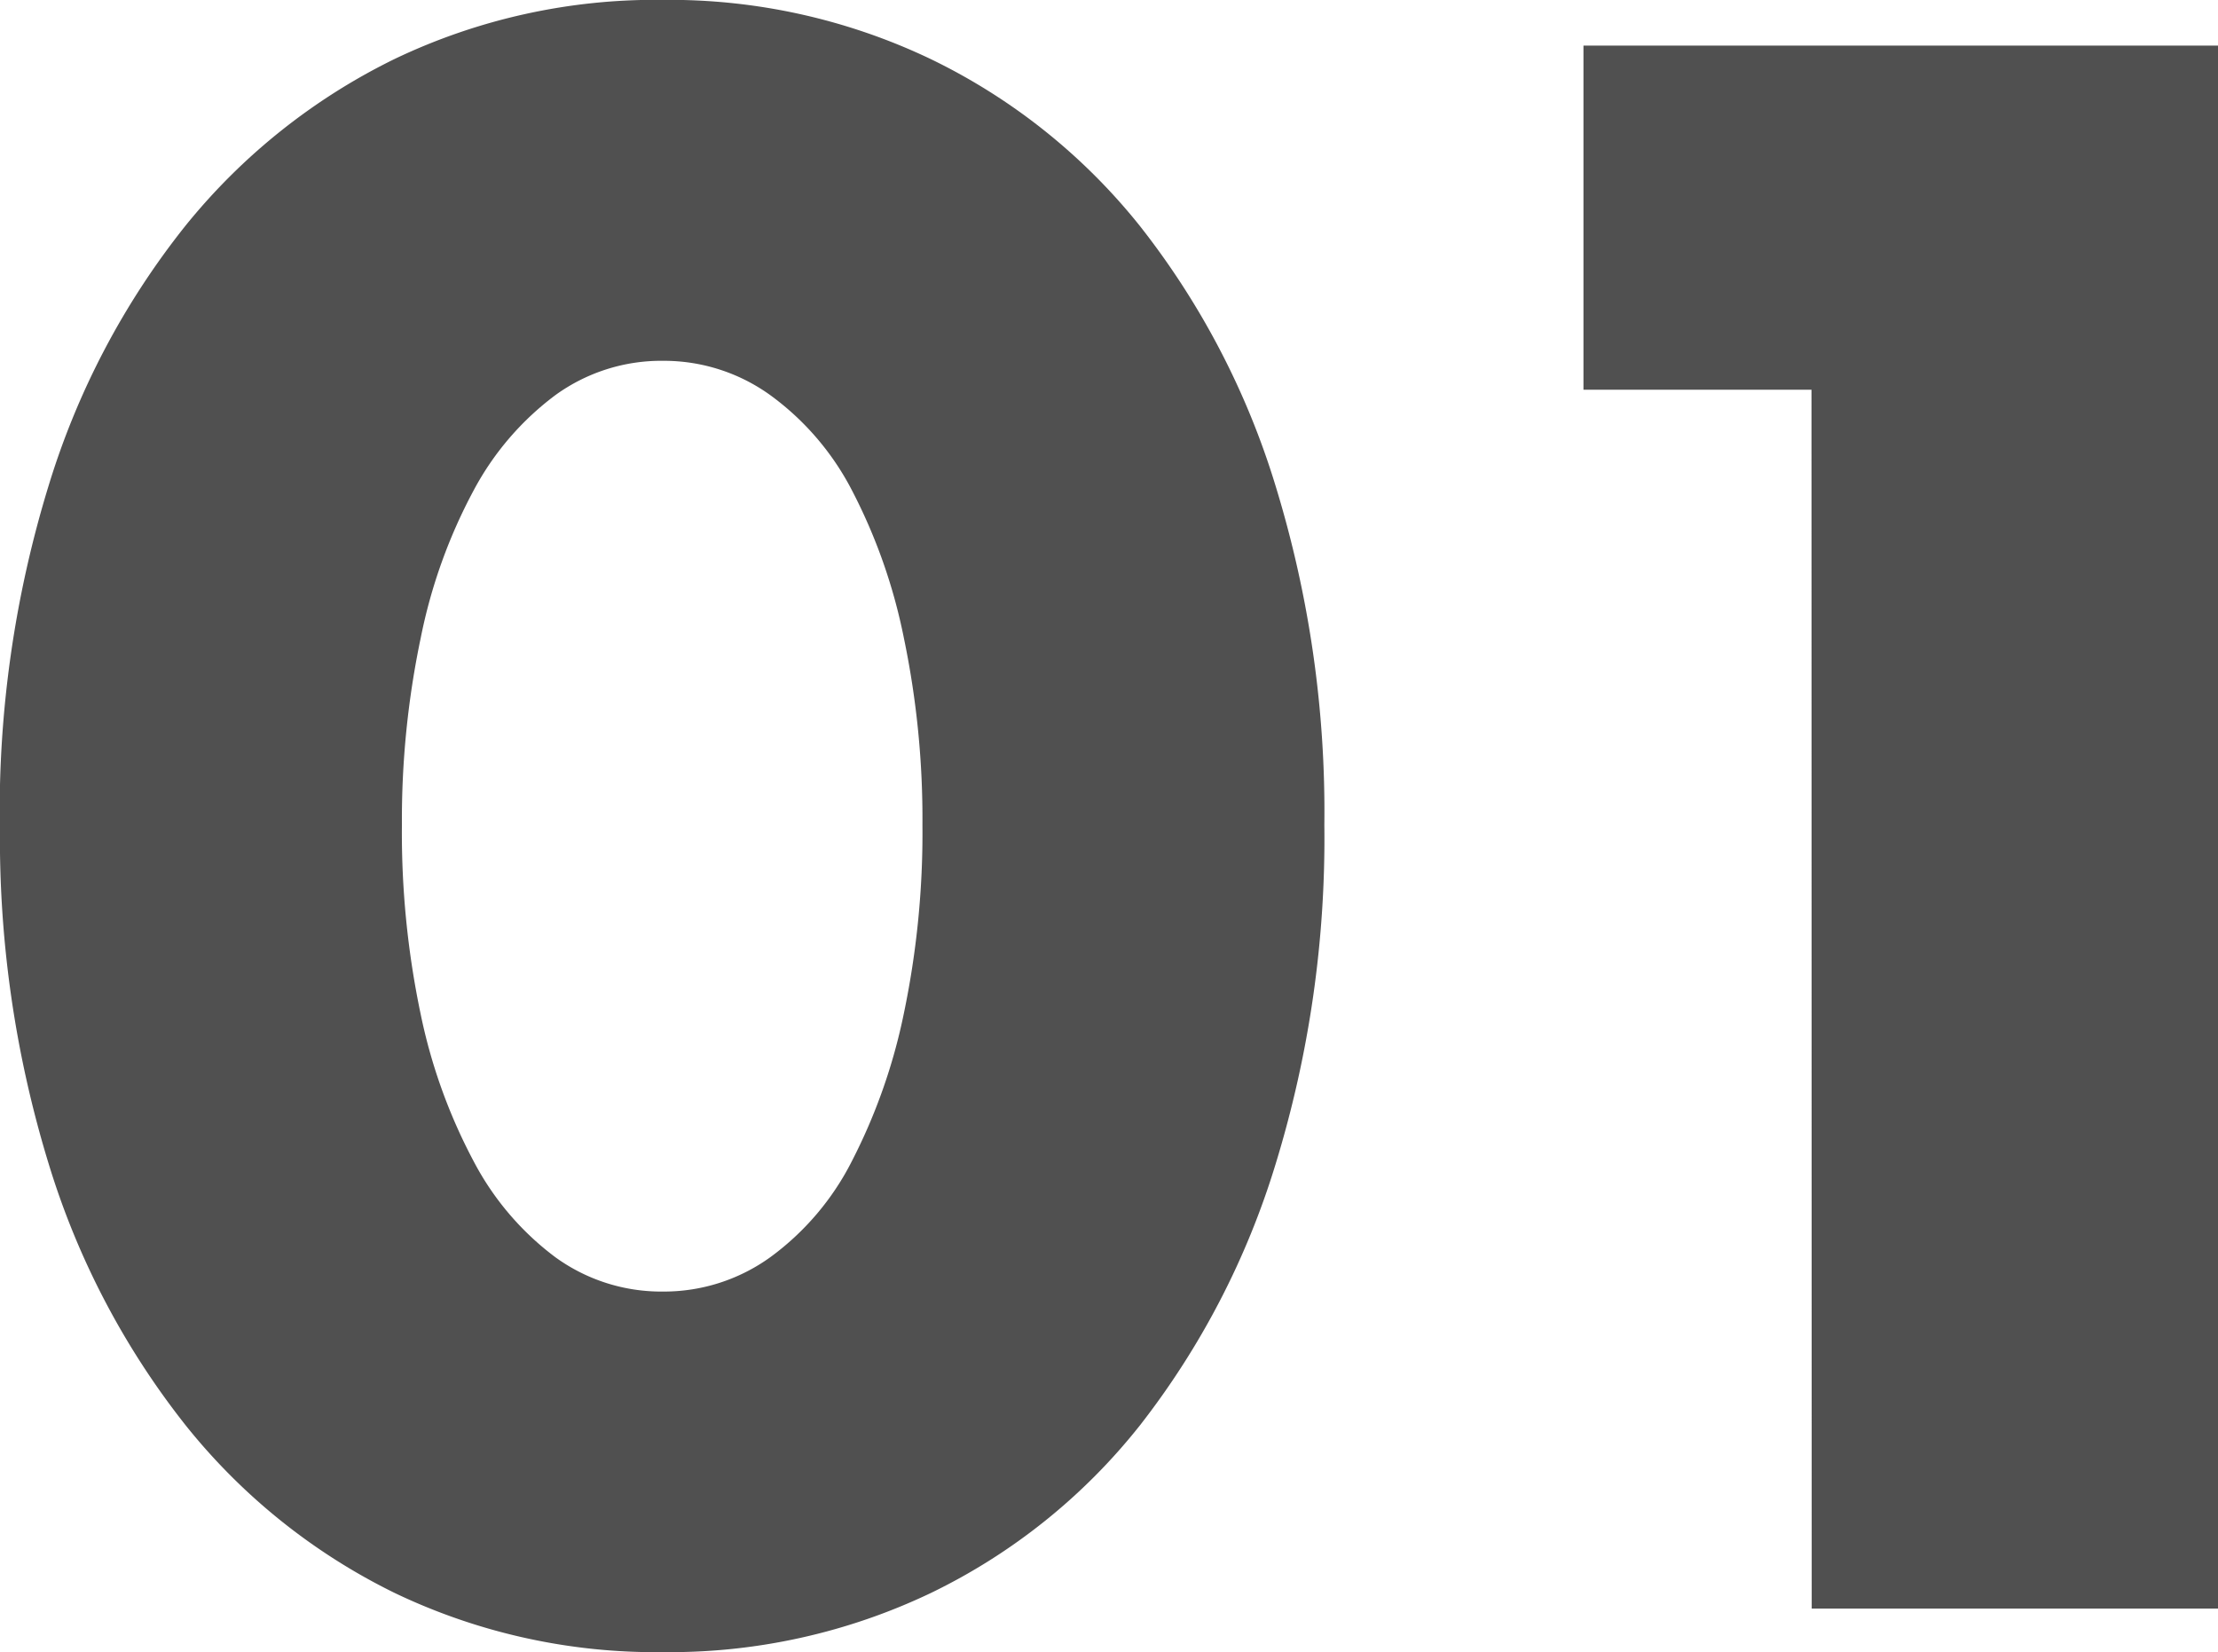
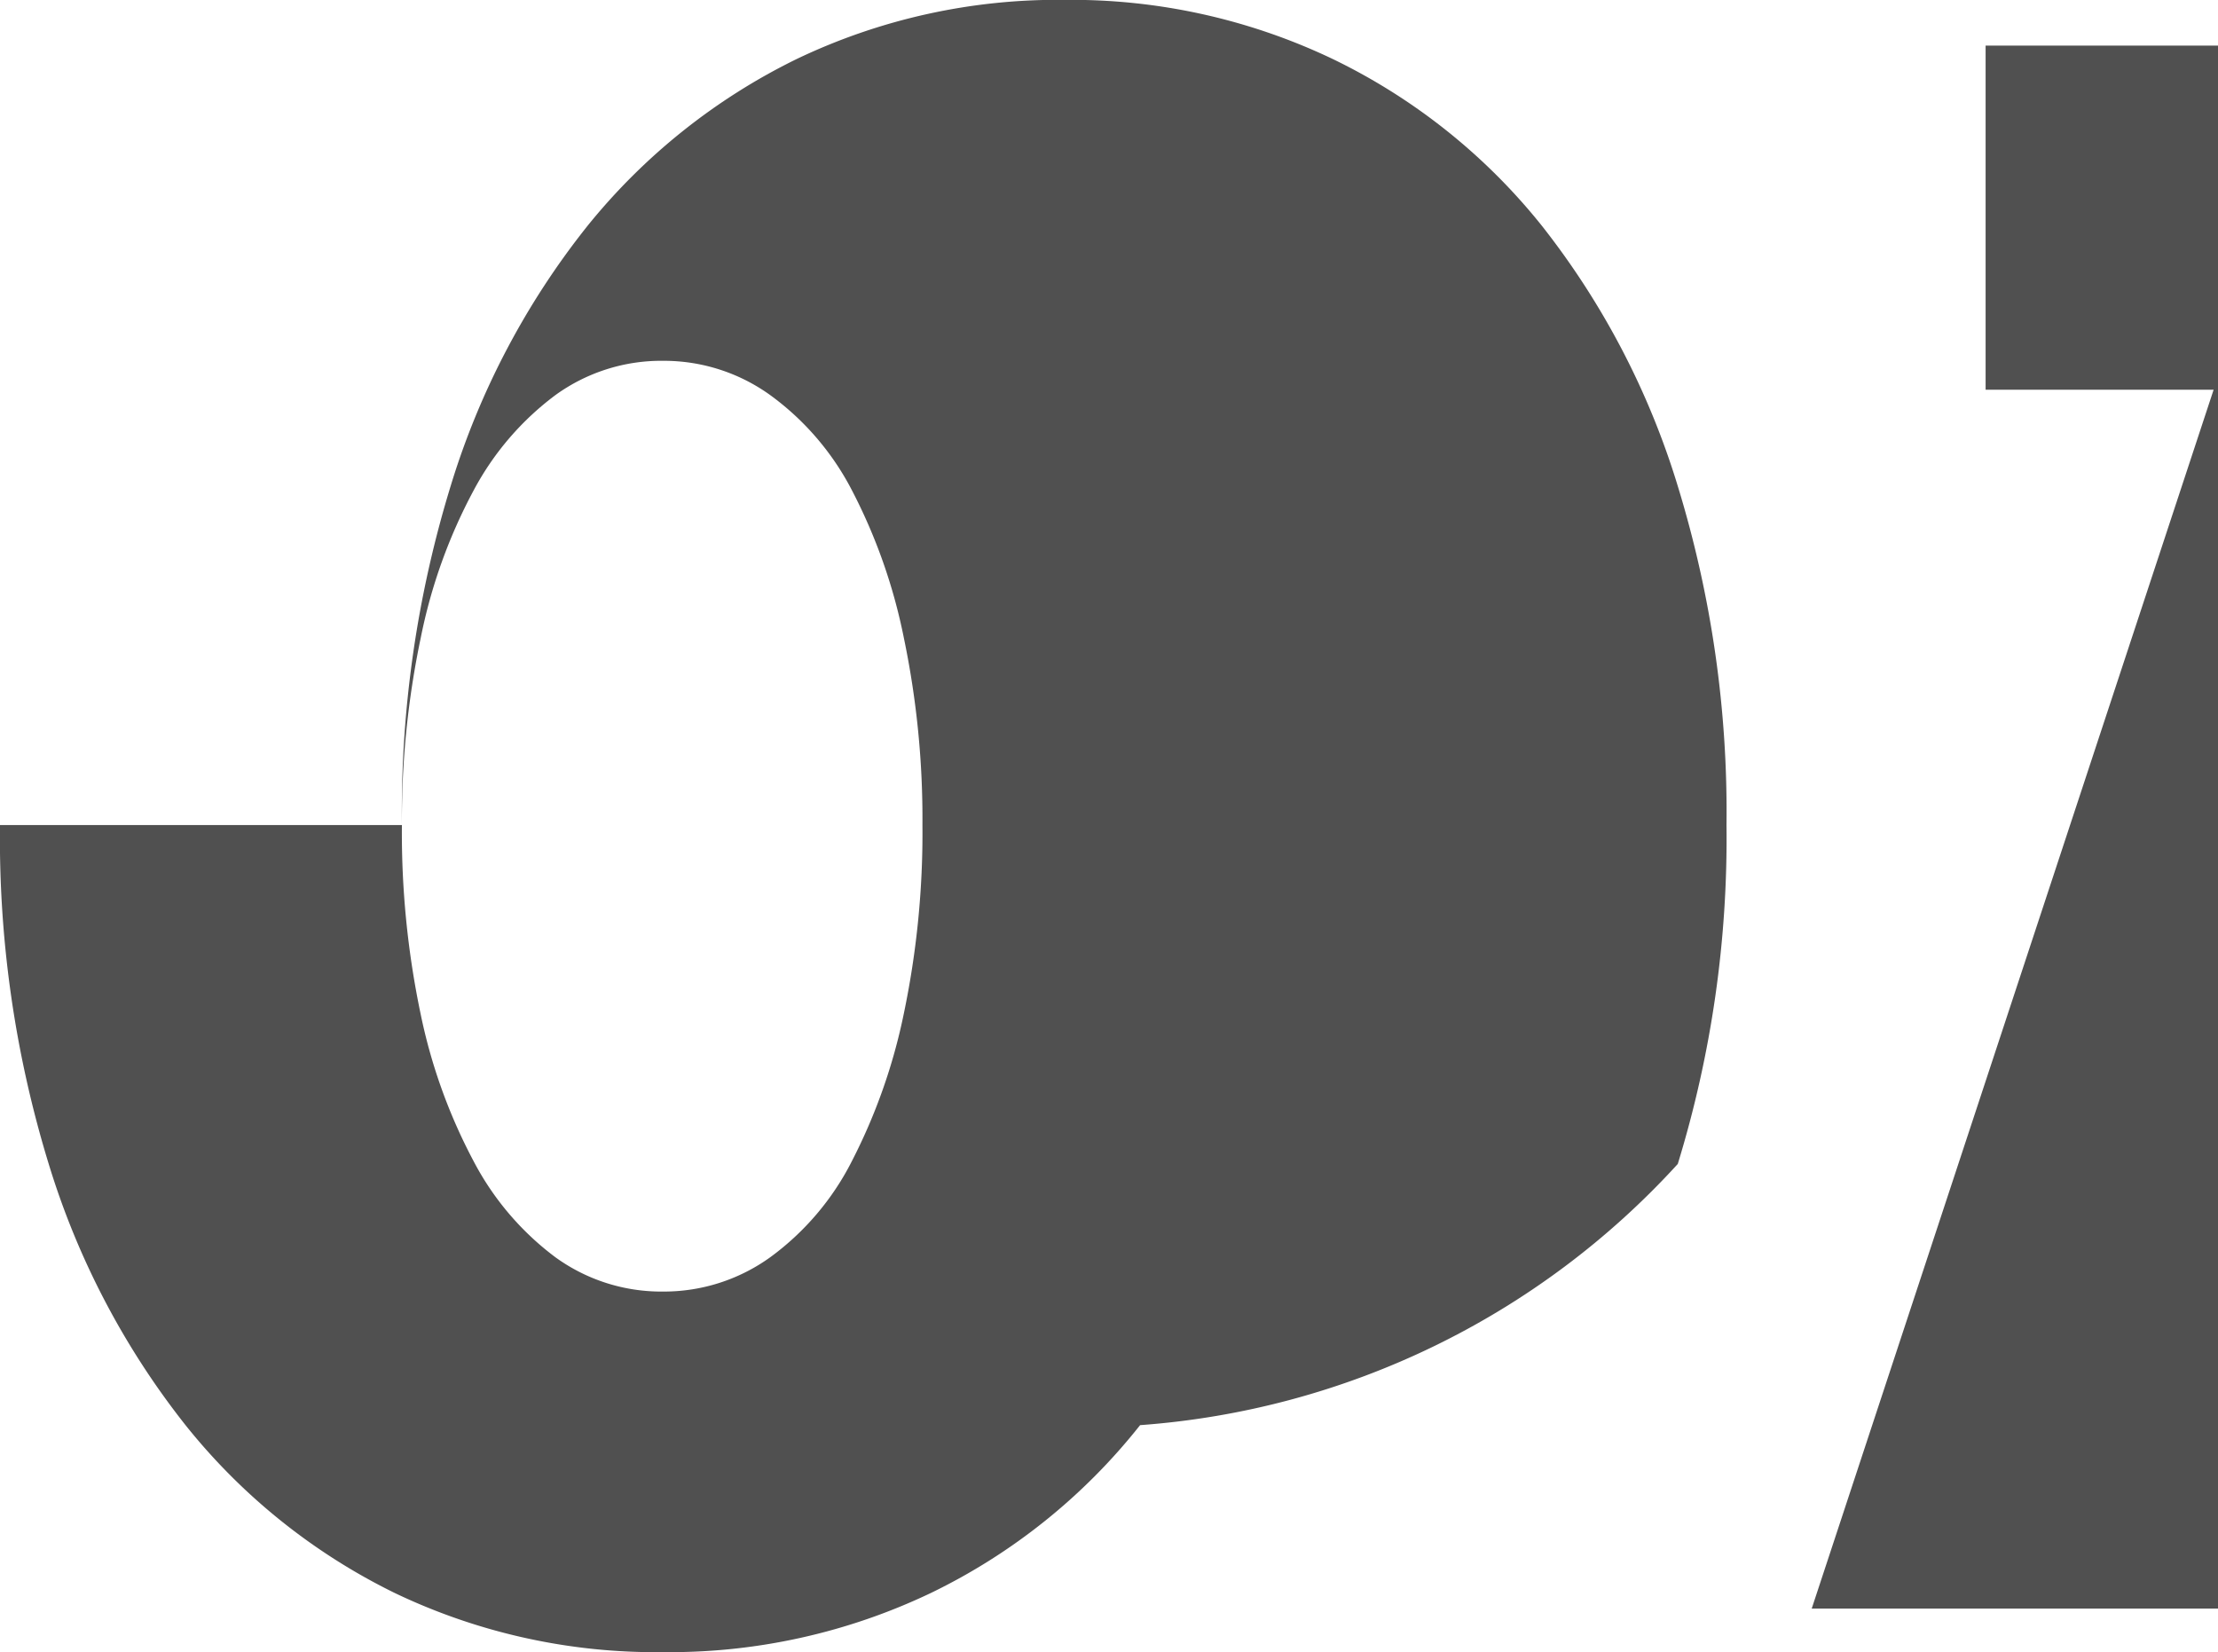
<svg xmlns="http://www.w3.org/2000/svg" width="38.52" height="28.692" viewBox="0 0 38.52 28.692">
-   <path id="パス_20449" data-name="パス 20449" d="M7.7-13.608a15.308,15.308,0,0,0,.324,3.276,9.529,9.529,0,0,0,.918,2.556A4.943,4.943,0,0,0,10.368-6.1a3.133,3.133,0,0,0,1.872.594A3.158,3.158,0,0,0,14.094-6.1a4.691,4.691,0,0,0,1.422-1.674,9.962,9.962,0,0,0,.9-2.556,15.308,15.308,0,0,0,.324-3.276,15.376,15.376,0,0,0-.324-3.258,9.646,9.646,0,0,0-.9-2.556,4.73,4.73,0,0,0-1.422-1.656,3.158,3.158,0,0,0-1.854-.594,3.133,3.133,0,0,0-1.872.594,4.988,4.988,0,0,0-1.422,1.656,9.236,9.236,0,0,0-.918,2.556A15.376,15.376,0,0,0,7.7-13.608Zm-6.984,0a19.264,19.264,0,0,1,.846-5.886,13.6,13.6,0,0,1,2.376-4.518,10.718,10.718,0,0,1,3.636-2.9,10.5,10.5,0,0,1,4.662-1.026,10.535,10.535,0,0,1,4.644,1.026,10.494,10.494,0,0,1,3.636,2.9,13.791,13.791,0,0,1,2.358,4.518,19.264,19.264,0,0,1,.846,5.886,19.264,19.264,0,0,1-.846,5.886A14.008,14.008,0,0,1,20.52-3.186,10.409,10.409,0,0,1,16.884-.27,10.535,10.535,0,0,1,12.24.756,10.5,10.5,0,0,1,7.578-.27,10.629,10.629,0,0,1,3.942-3.186,13.807,13.807,0,0,1,1.566-7.722,19.264,19.264,0,0,1,.72-13.608Zm31.464-7.56h-3.96v-5.976H39.24V0H32.184Z" transform="translate(-0.72 27.936)" fill="#505050" />
+   <path id="パス_20449" data-name="パス 20449" d="M7.7-13.608a15.308,15.308,0,0,0,.324,3.276,9.529,9.529,0,0,0,.918,2.556A4.943,4.943,0,0,0,10.368-6.1a3.133,3.133,0,0,0,1.872.594A3.158,3.158,0,0,0,14.094-6.1a4.691,4.691,0,0,0,1.422-1.674,9.962,9.962,0,0,0,.9-2.556,15.308,15.308,0,0,0,.324-3.276,15.376,15.376,0,0,0-.324-3.258,9.646,9.646,0,0,0-.9-2.556,4.73,4.73,0,0,0-1.422-1.656,3.158,3.158,0,0,0-1.854-.594,3.133,3.133,0,0,0-1.872.594,4.988,4.988,0,0,0-1.422,1.656,9.236,9.236,0,0,0-.918,2.556A15.376,15.376,0,0,0,7.7-13.608Za19.264,19.264,0,0,1,.846-5.886,13.6,13.6,0,0,1,2.376-4.518,10.718,10.718,0,0,1,3.636-2.9,10.5,10.5,0,0,1,4.662-1.026,10.535,10.535,0,0,1,4.644,1.026,10.494,10.494,0,0,1,3.636,2.9,13.791,13.791,0,0,1,2.358,4.518,19.264,19.264,0,0,1,.846,5.886,19.264,19.264,0,0,1-.846,5.886A14.008,14.008,0,0,1,20.52-3.186,10.409,10.409,0,0,1,16.884-.27,10.535,10.535,0,0,1,12.24.756,10.5,10.5,0,0,1,7.578-.27,10.629,10.629,0,0,1,3.942-3.186,13.807,13.807,0,0,1,1.566-7.722,19.264,19.264,0,0,1,.72-13.608Zm31.464-7.56h-3.96v-5.976H39.24V0H32.184Z" transform="translate(-0.72 27.936)" fill="#505050" />
</svg>